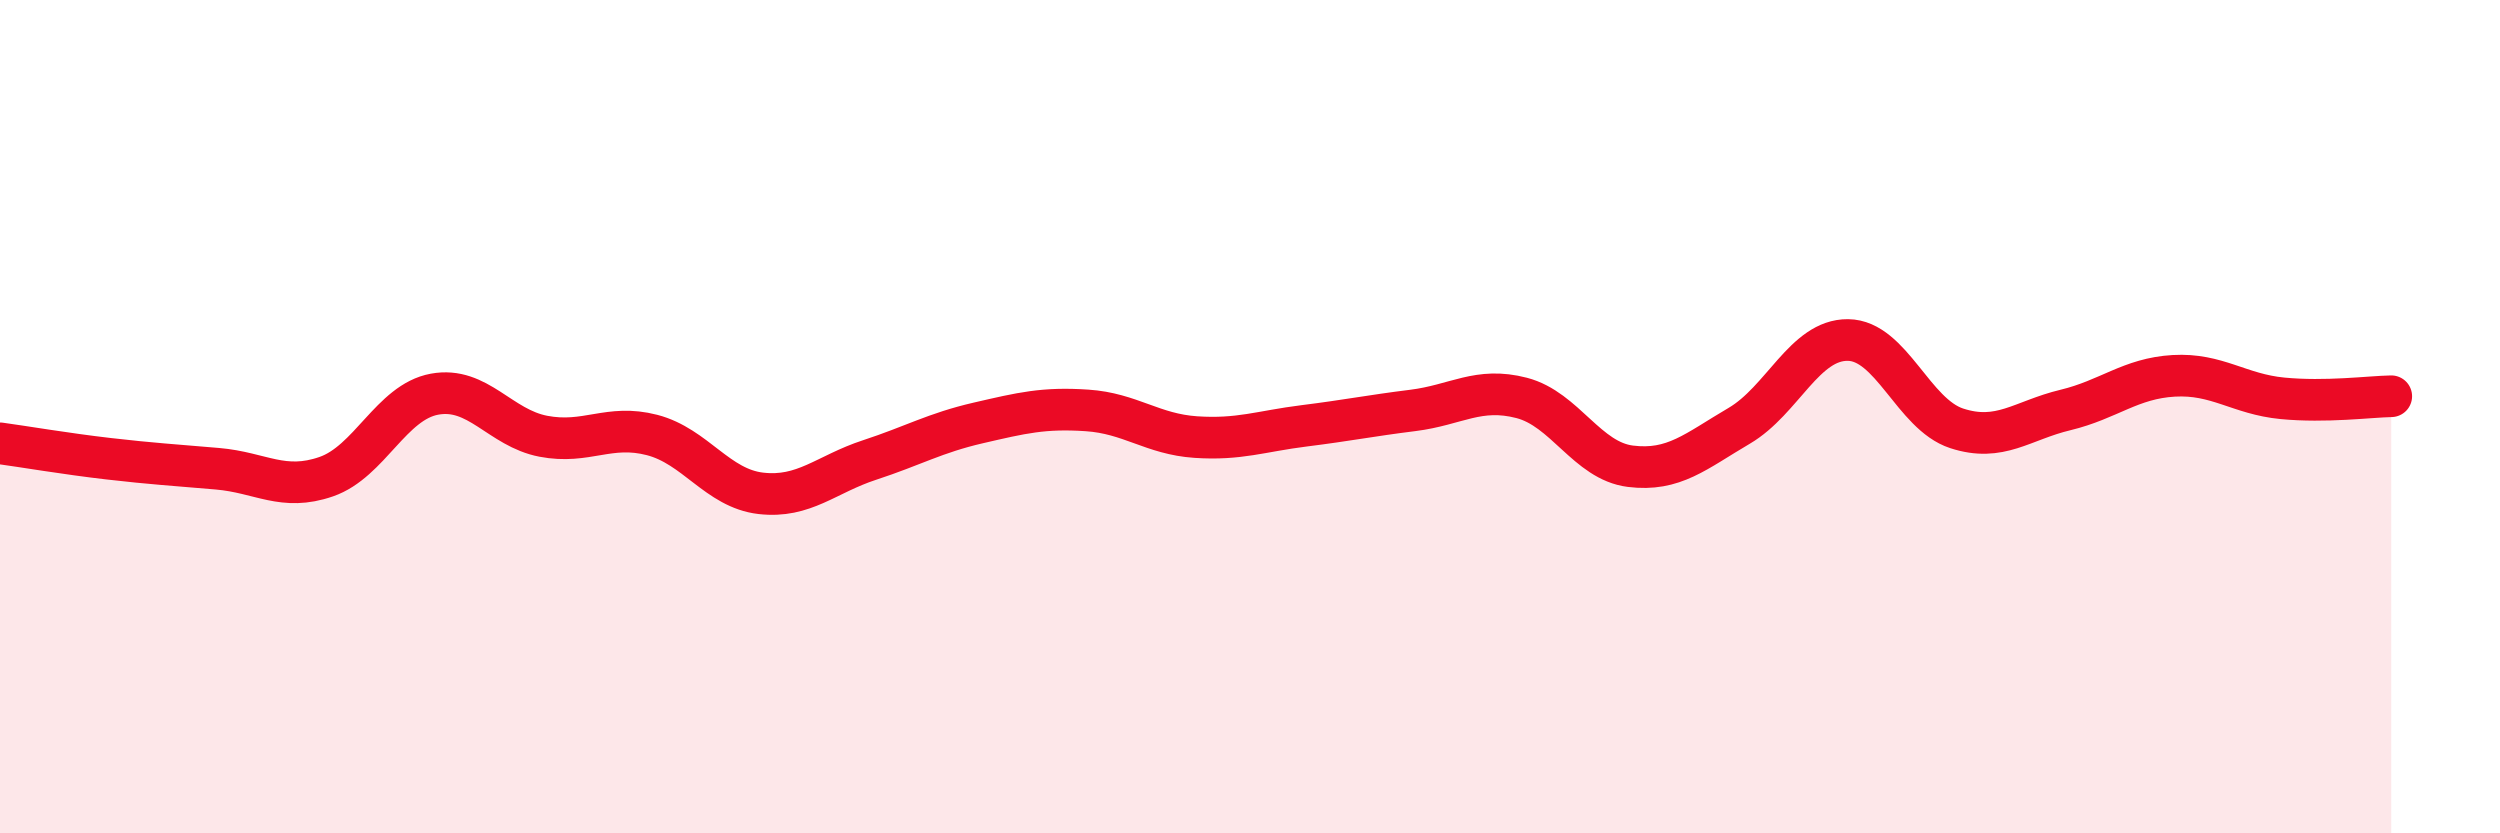
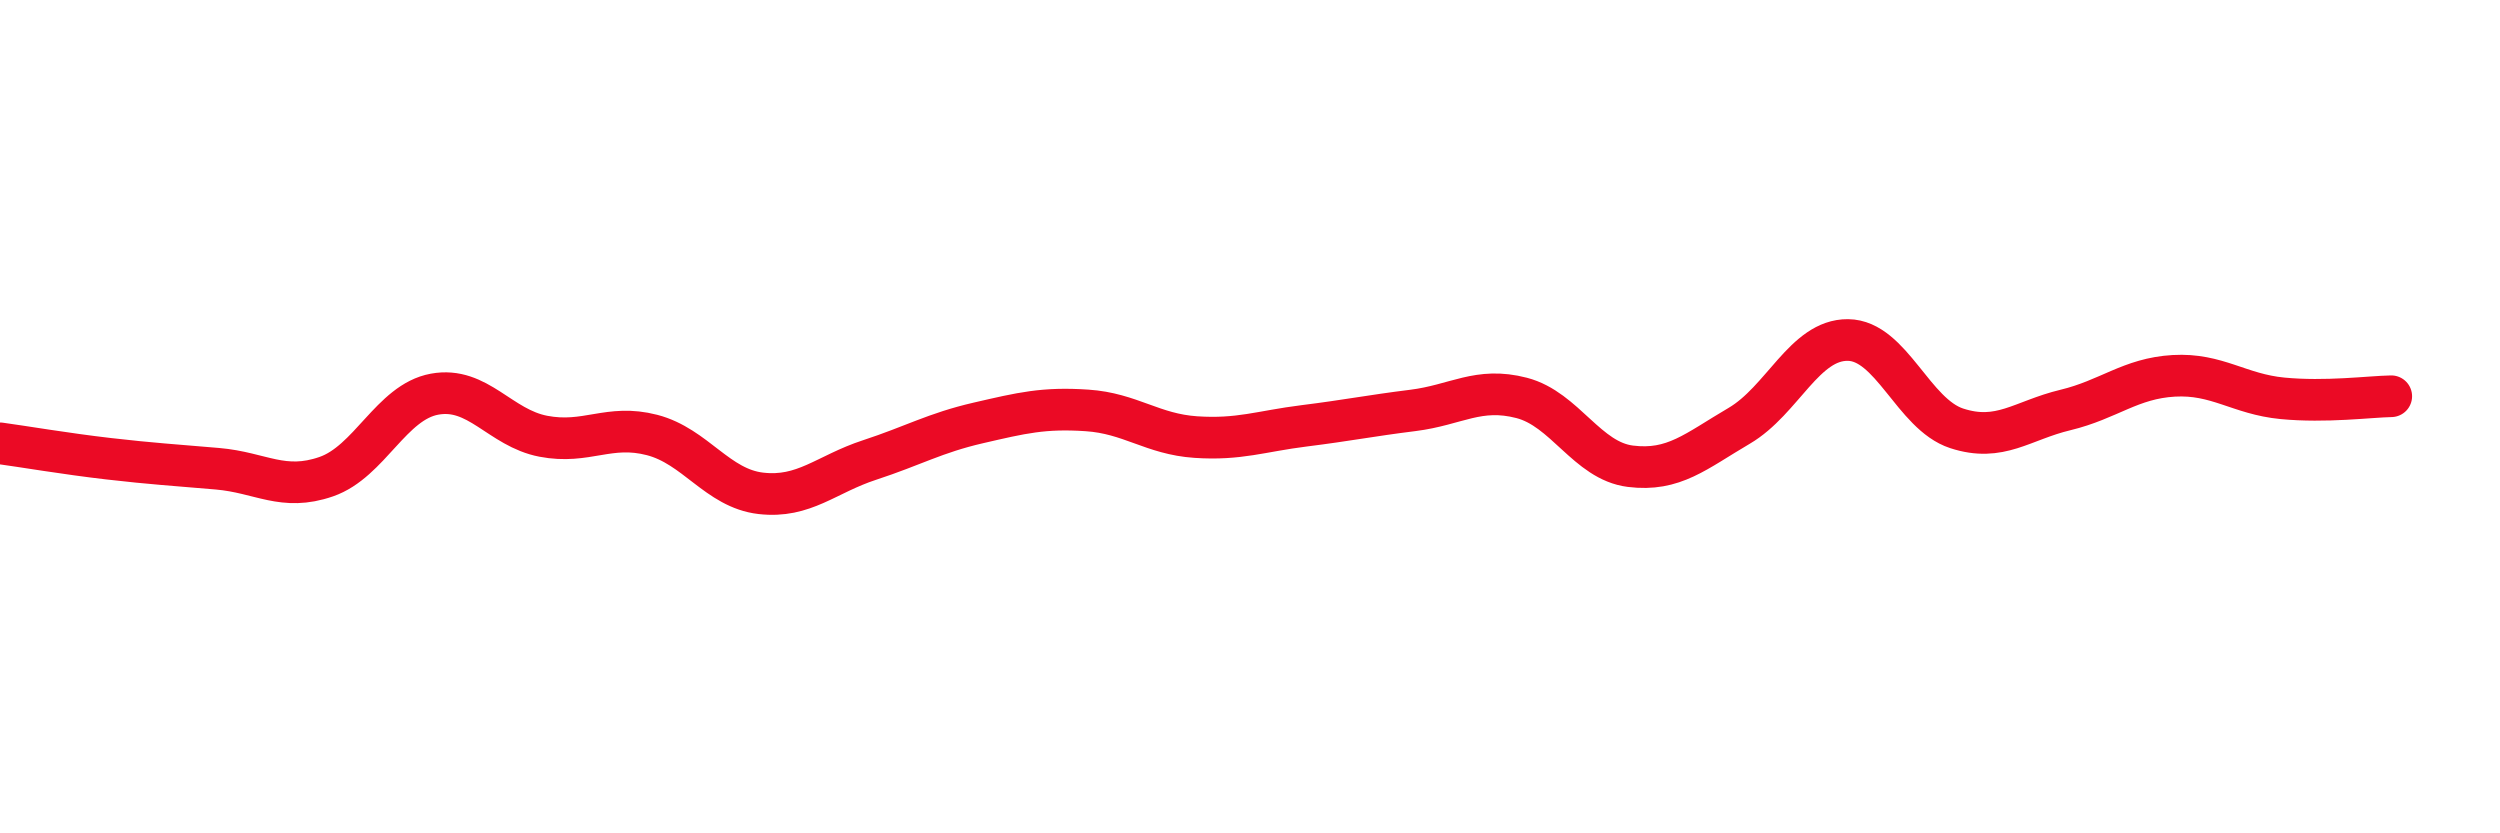
<svg xmlns="http://www.w3.org/2000/svg" width="60" height="20" viewBox="0 0 60 20">
-   <path d="M 0,10.64 C 0.52,10.71 1.57,10.89 2.61,11.01 C 3.65,11.13 4.18,11.16 5.22,11.25 C 6.26,11.34 6.79,11.8 7.83,11.44 C 8.87,11.08 9.39,9.65 10.43,9.46 C 11.47,9.27 12,10.27 13.04,10.47 C 14.08,10.67 14.61,10.17 15.65,10.44 C 16.69,10.71 17.22,11.72 18.26,11.84 C 19.3,11.96 19.83,11.38 20.87,11.04 C 21.91,10.7 22.44,10.39 23.48,10.15 C 24.52,9.91 25.05,9.78 26.09,9.85 C 27.13,9.92 27.66,10.42 28.7,10.49 C 29.74,10.56 30.26,10.35 31.3,10.22 C 32.34,10.09 32.87,9.98 33.91,9.85 C 34.95,9.72 35.48,9.28 36.52,9.55 C 37.56,9.82 38.09,11.06 39.13,11.19 C 40.17,11.32 40.7,10.83 41.74,10.22 C 42.78,9.61 43.31,8.15 44.35,8.16 C 45.39,8.17 45.92,9.94 46.96,10.28 C 48,10.62 48.53,10.09 49.57,9.84 C 50.61,9.59 51.13,9.08 52.17,9.02 C 53.21,8.96 53.74,9.46 54.78,9.56 C 55.82,9.66 56.87,9.52 57.39,9.51L57.39 20L0 20Z" fill="#EB0A25" opacity="0.1" stroke-linecap="round" stroke-linejoin="round" />
  <path d="M 0,10.64 C 0.52,10.71 1.57,10.89 2.61,11.01 C 3.65,11.13 4.18,11.16 5.22,11.25 C 6.26,11.34 6.79,11.8 7.83,11.44 C 8.87,11.08 9.39,9.65 10.43,9.46 C 11.47,9.27 12,10.27 13.04,10.47 C 14.08,10.67 14.61,10.17 15.65,10.44 C 16.69,10.71 17.22,11.72 18.26,11.84 C 19.3,11.96 19.83,11.38 20.87,11.04 C 21.91,10.7 22.44,10.39 23.48,10.15 C 24.52,9.91 25.05,9.78 26.09,9.85 C 27.13,9.92 27.66,10.42 28.7,10.49 C 29.74,10.56 30.26,10.35 31.3,10.22 C 32.34,10.09 32.87,9.98 33.91,9.85 C 34.95,9.72 35.48,9.28 36.52,9.55 C 37.56,9.82 38.09,11.06 39.13,11.19 C 40.17,11.32 40.7,10.83 41.74,10.22 C 42.78,9.61 43.31,8.15 44.35,8.16 C 45.39,8.17 45.92,9.94 46.96,10.28 C 48,10.62 48.53,10.09 49.57,9.84 C 50.61,9.59 51.13,9.08 52.17,9.02 C 53.21,8.96 53.74,9.46 54.78,9.56 C 55.82,9.66 56.87,9.52 57.39,9.51" stroke="#EB0A25" stroke-width="1" fill="none" stroke-linecap="round" stroke-linejoin="round" />
</svg>